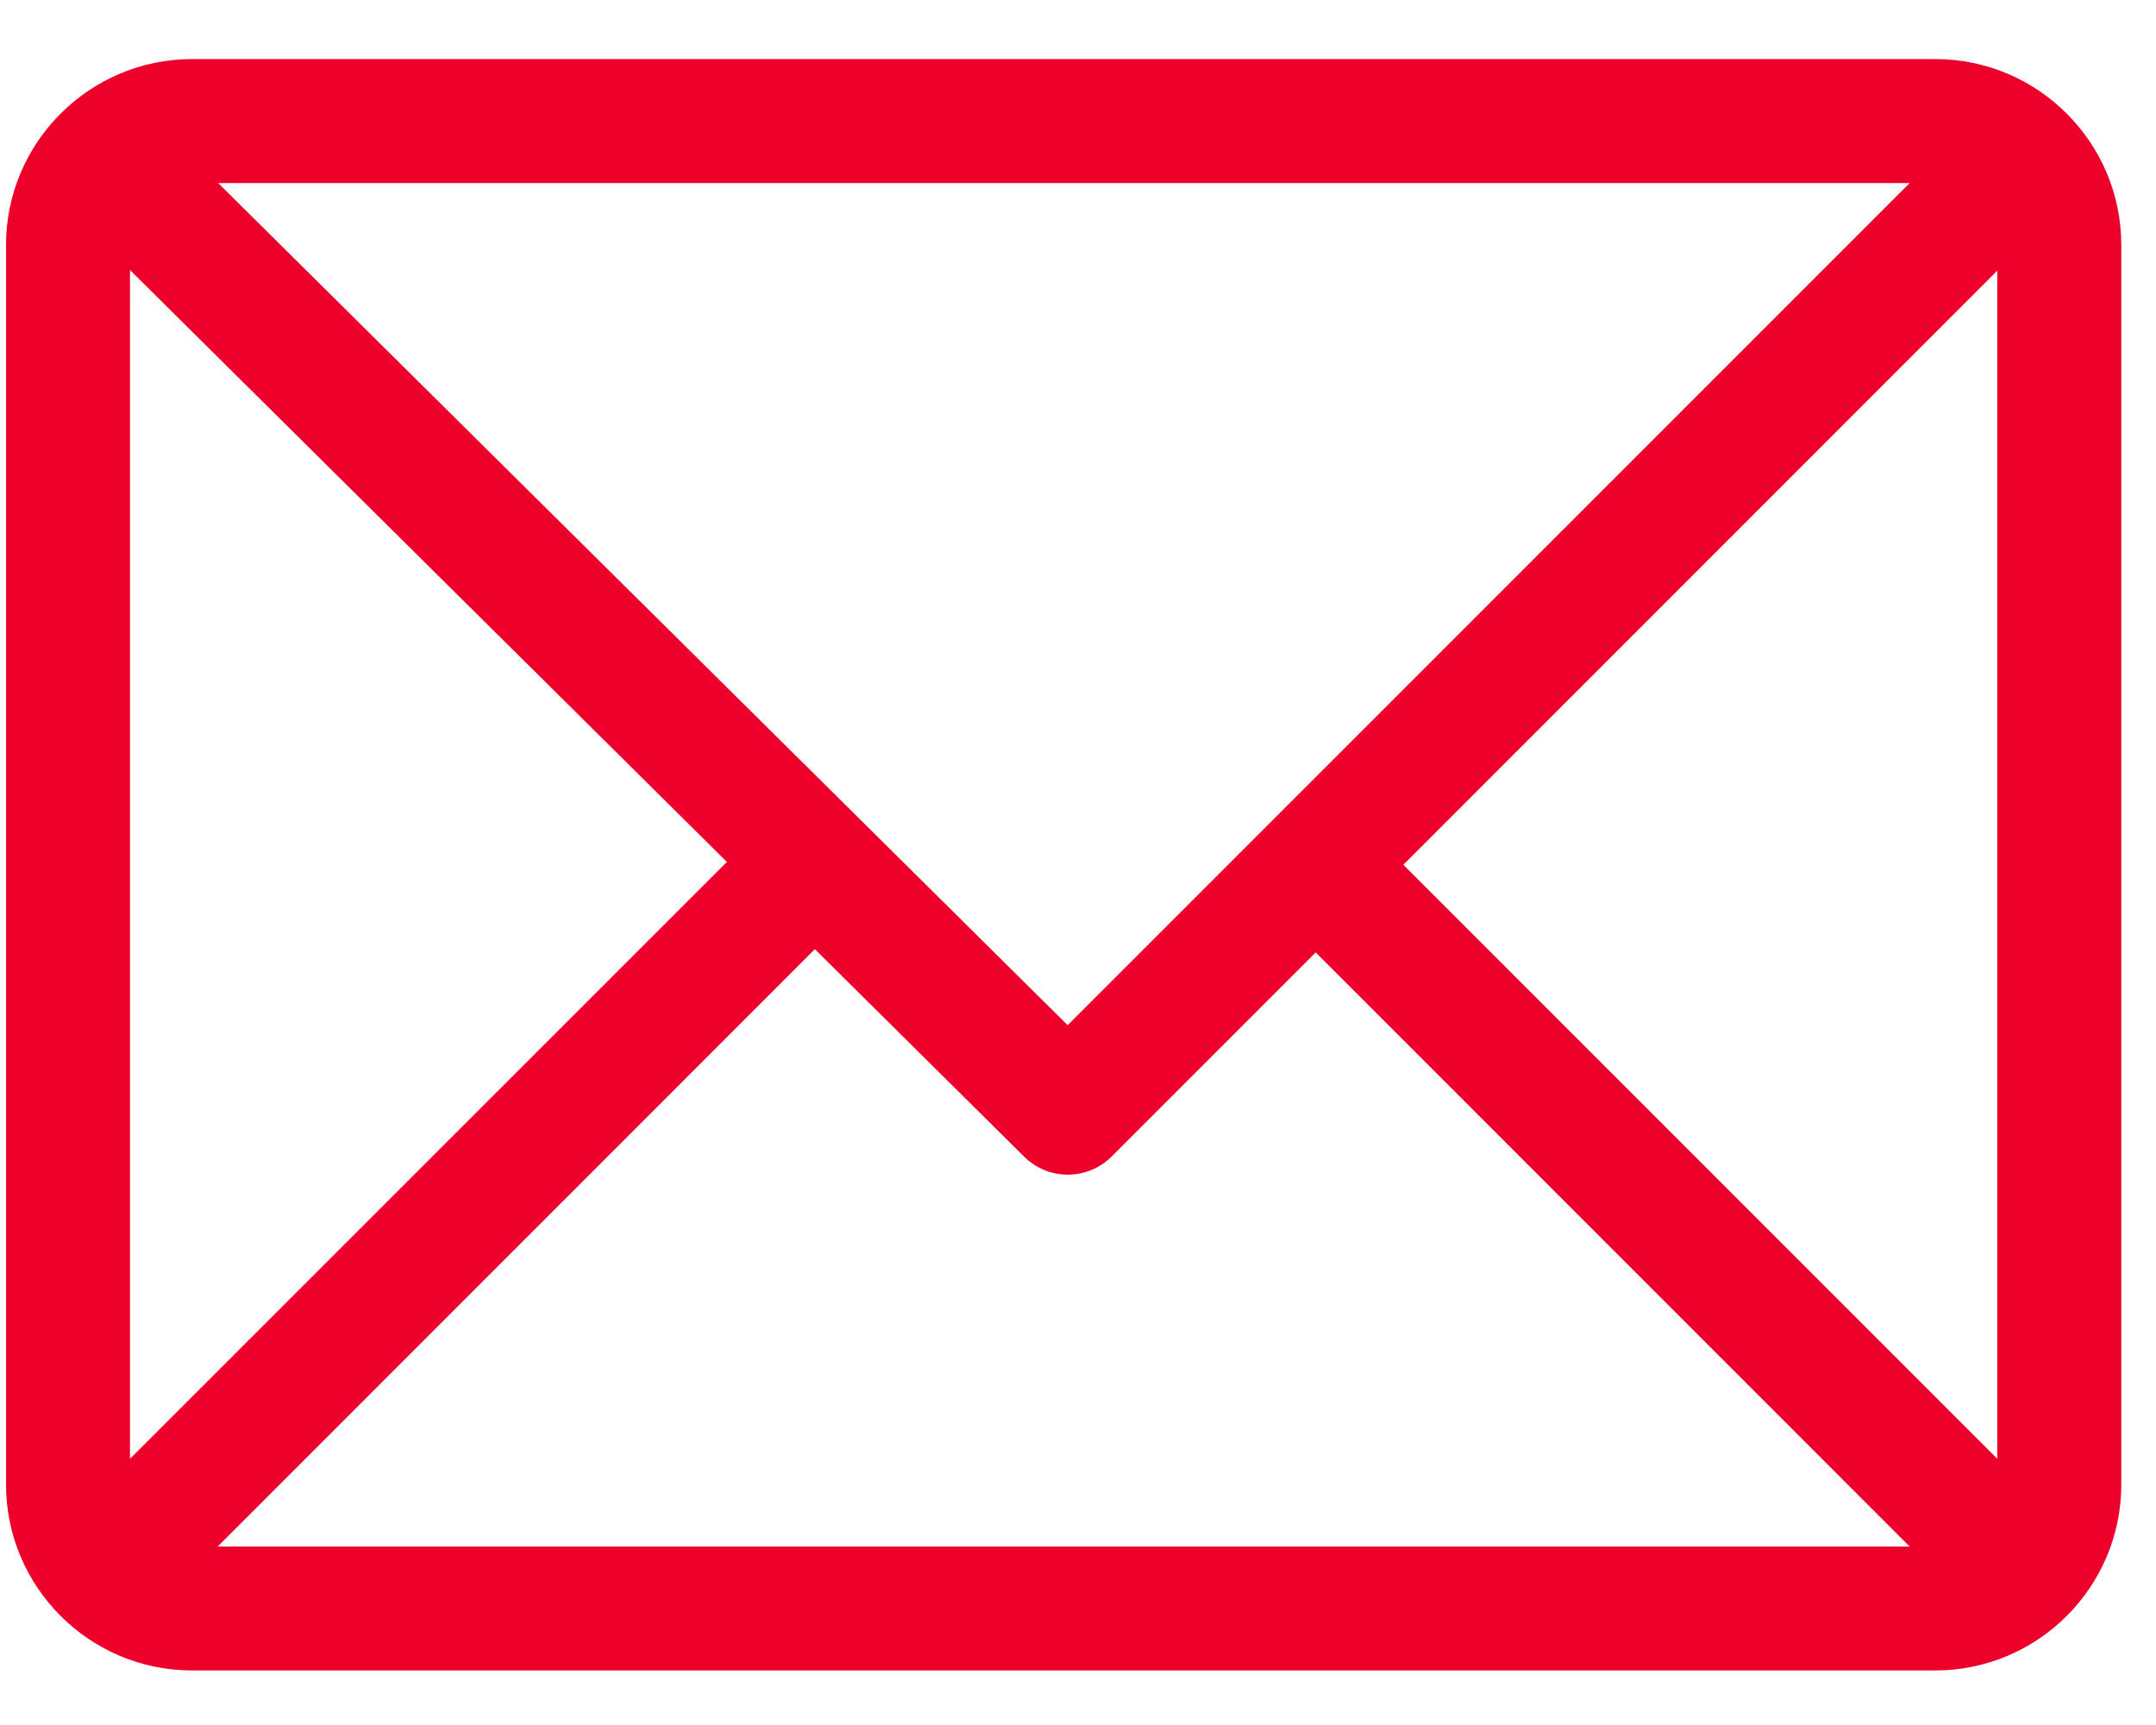
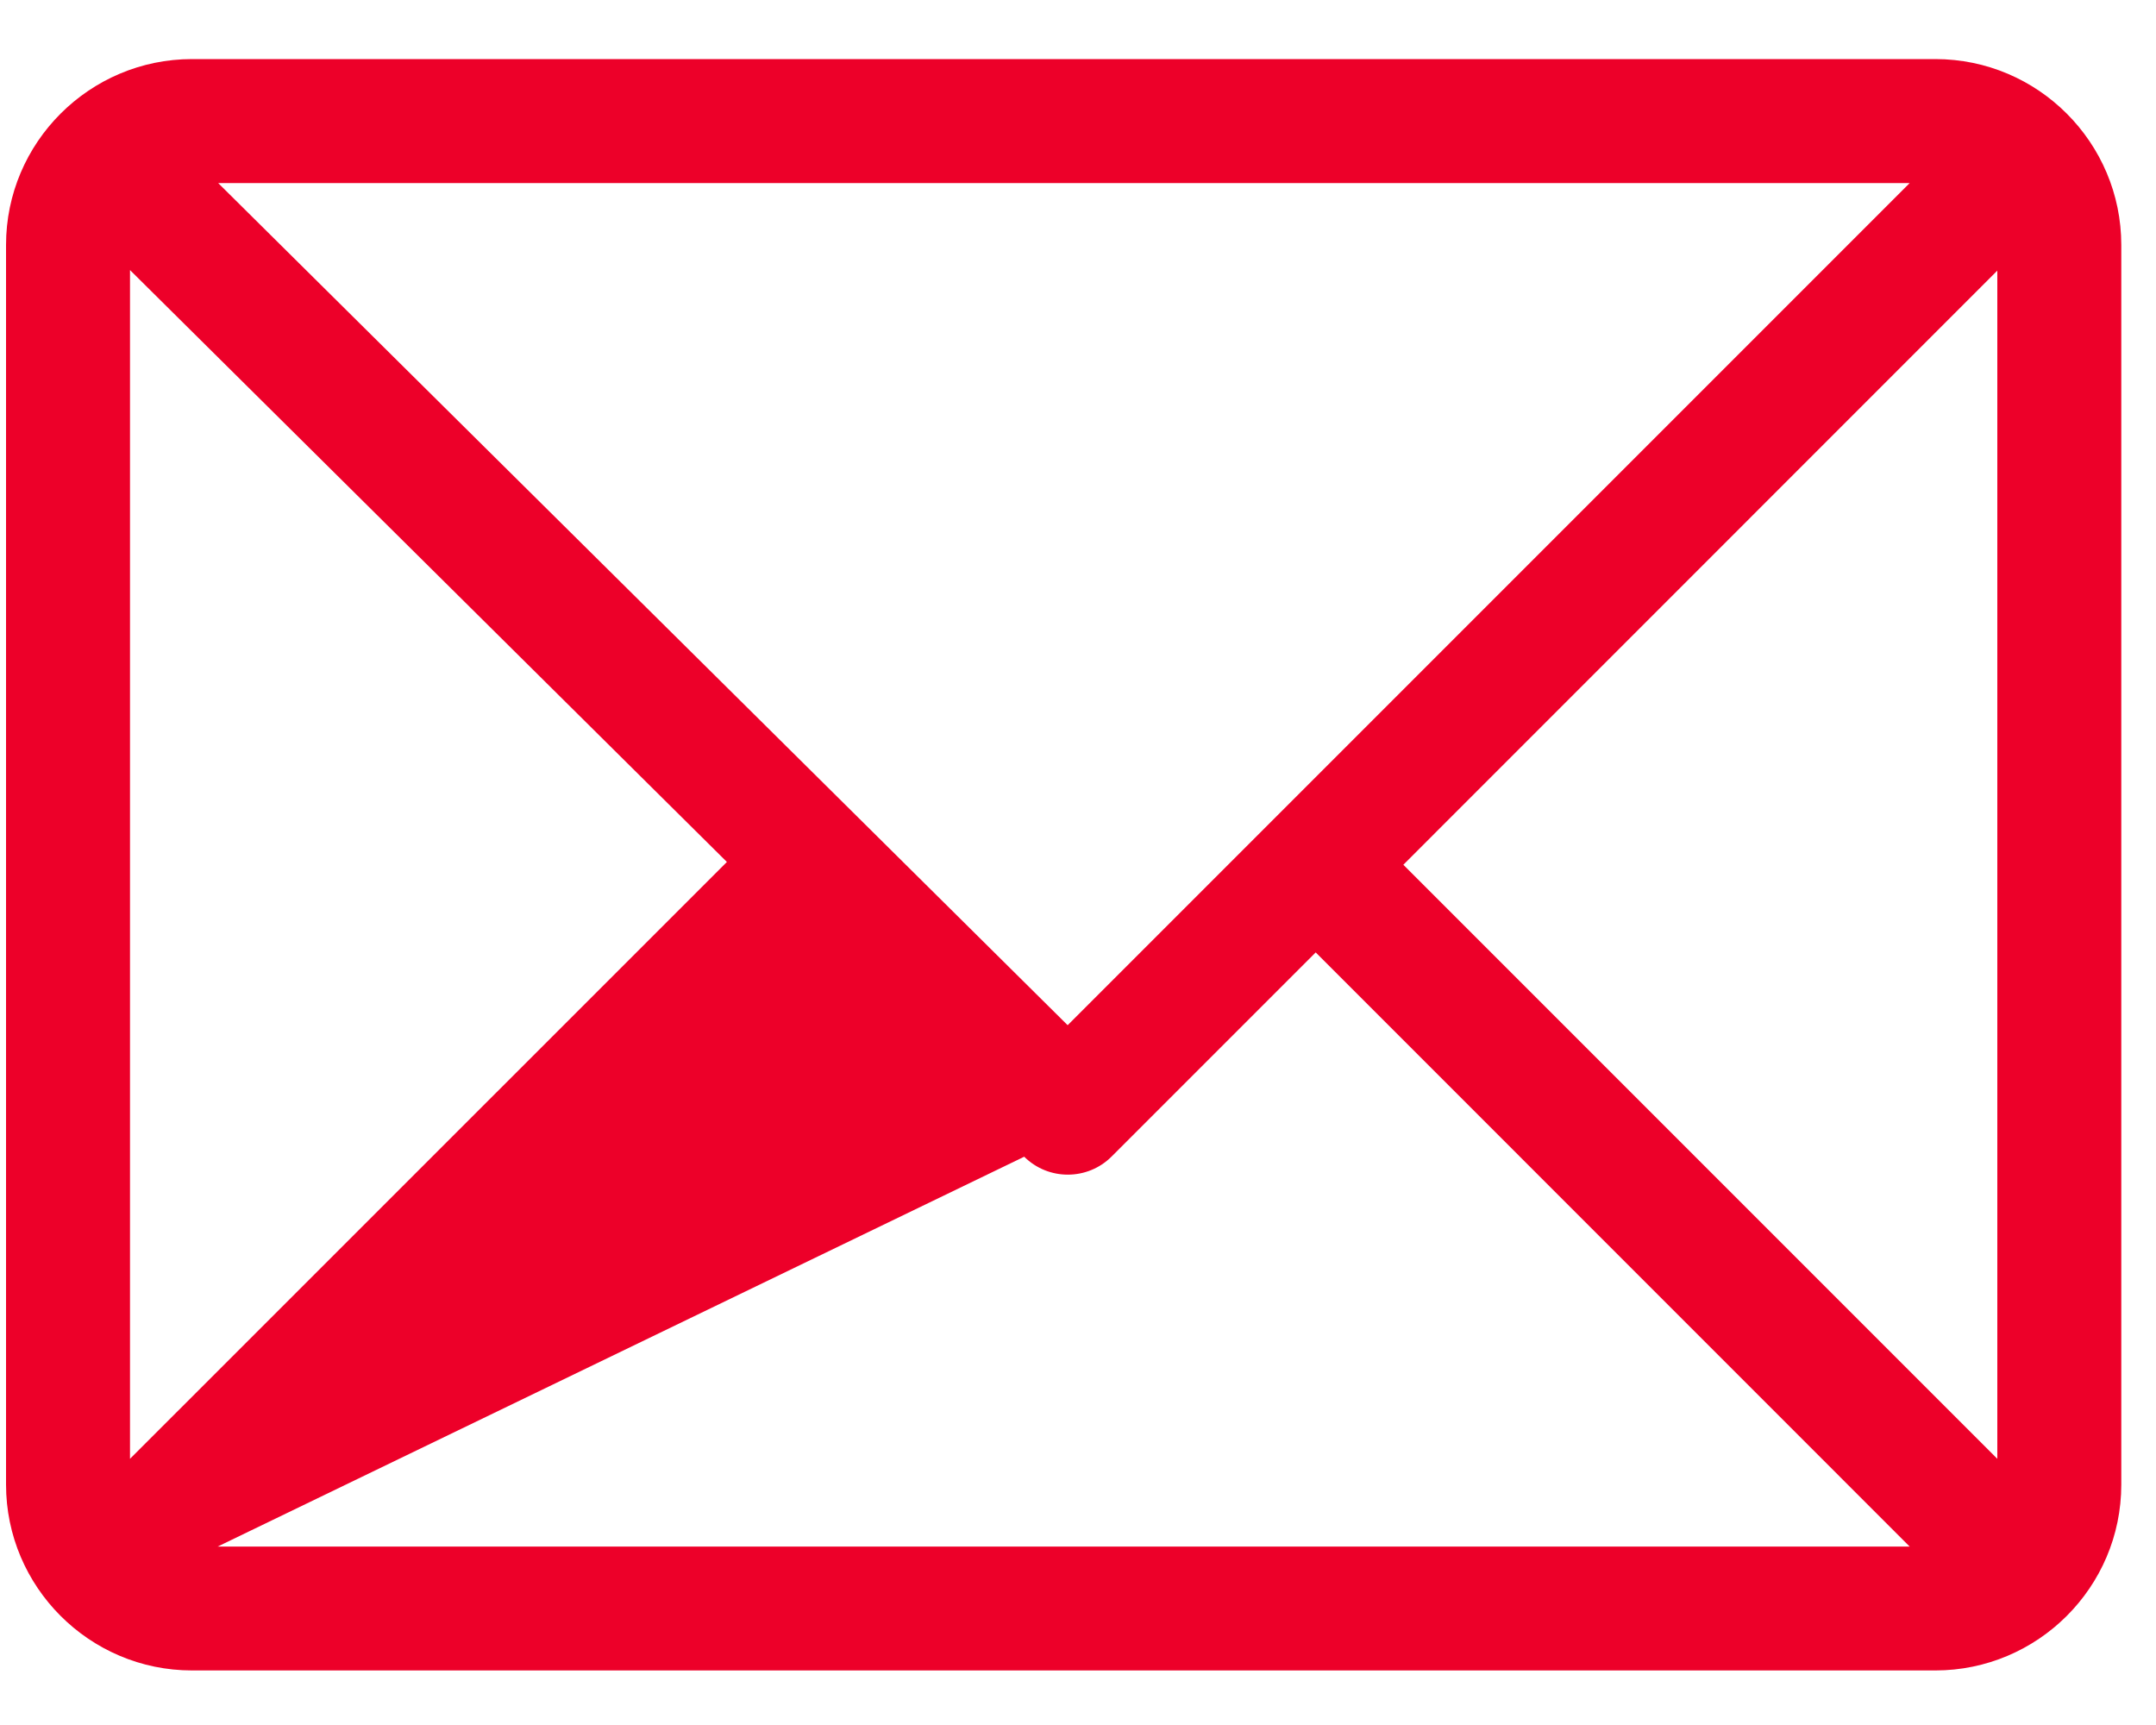
<svg xmlns="http://www.w3.org/2000/svg" width="20" height="16" viewBox="0 0 20 16" fill="none">
-   <path d="M17.953 0.548H1.781C0.831 0.548 0.056 1.322 0.056 2.272V13.77C0.056 14.717 0.828 15.494 1.781 15.494H17.953C18.901 15.494 19.678 14.723 19.678 13.77V2.272C19.678 1.325 18.907 0.548 17.953 0.548ZM17.715 1.698L9.904 9.509L2.024 1.698H17.715ZM1.206 13.531V2.505L6.743 7.995L1.206 13.531ZM2.019 14.345L7.559 8.804L9.501 10.729C9.725 10.951 10.088 10.951 10.312 10.727L12.205 8.834L17.715 14.345H2.019ZM18.528 13.531L13.018 8.021L18.528 2.51V13.531Z" fill="#ED0029" />
+   <path d="M17.953 0.548H1.781C0.831 0.548 0.056 1.322 0.056 2.272V13.77C0.056 14.717 0.828 15.494 1.781 15.494H17.953C18.901 15.494 19.678 14.723 19.678 13.77V2.272C19.678 1.325 18.907 0.548 17.953 0.548ZM17.715 1.698L9.904 9.509L2.024 1.698H17.715ZM1.206 13.531V2.505L6.743 7.995L1.206 13.531ZM2.019 14.345L9.501 10.729C9.725 10.951 10.088 10.951 10.312 10.727L12.205 8.834L17.715 14.345H2.019ZM18.528 13.531L13.018 8.021L18.528 2.51V13.531Z" fill="#ED0029" />
</svg>